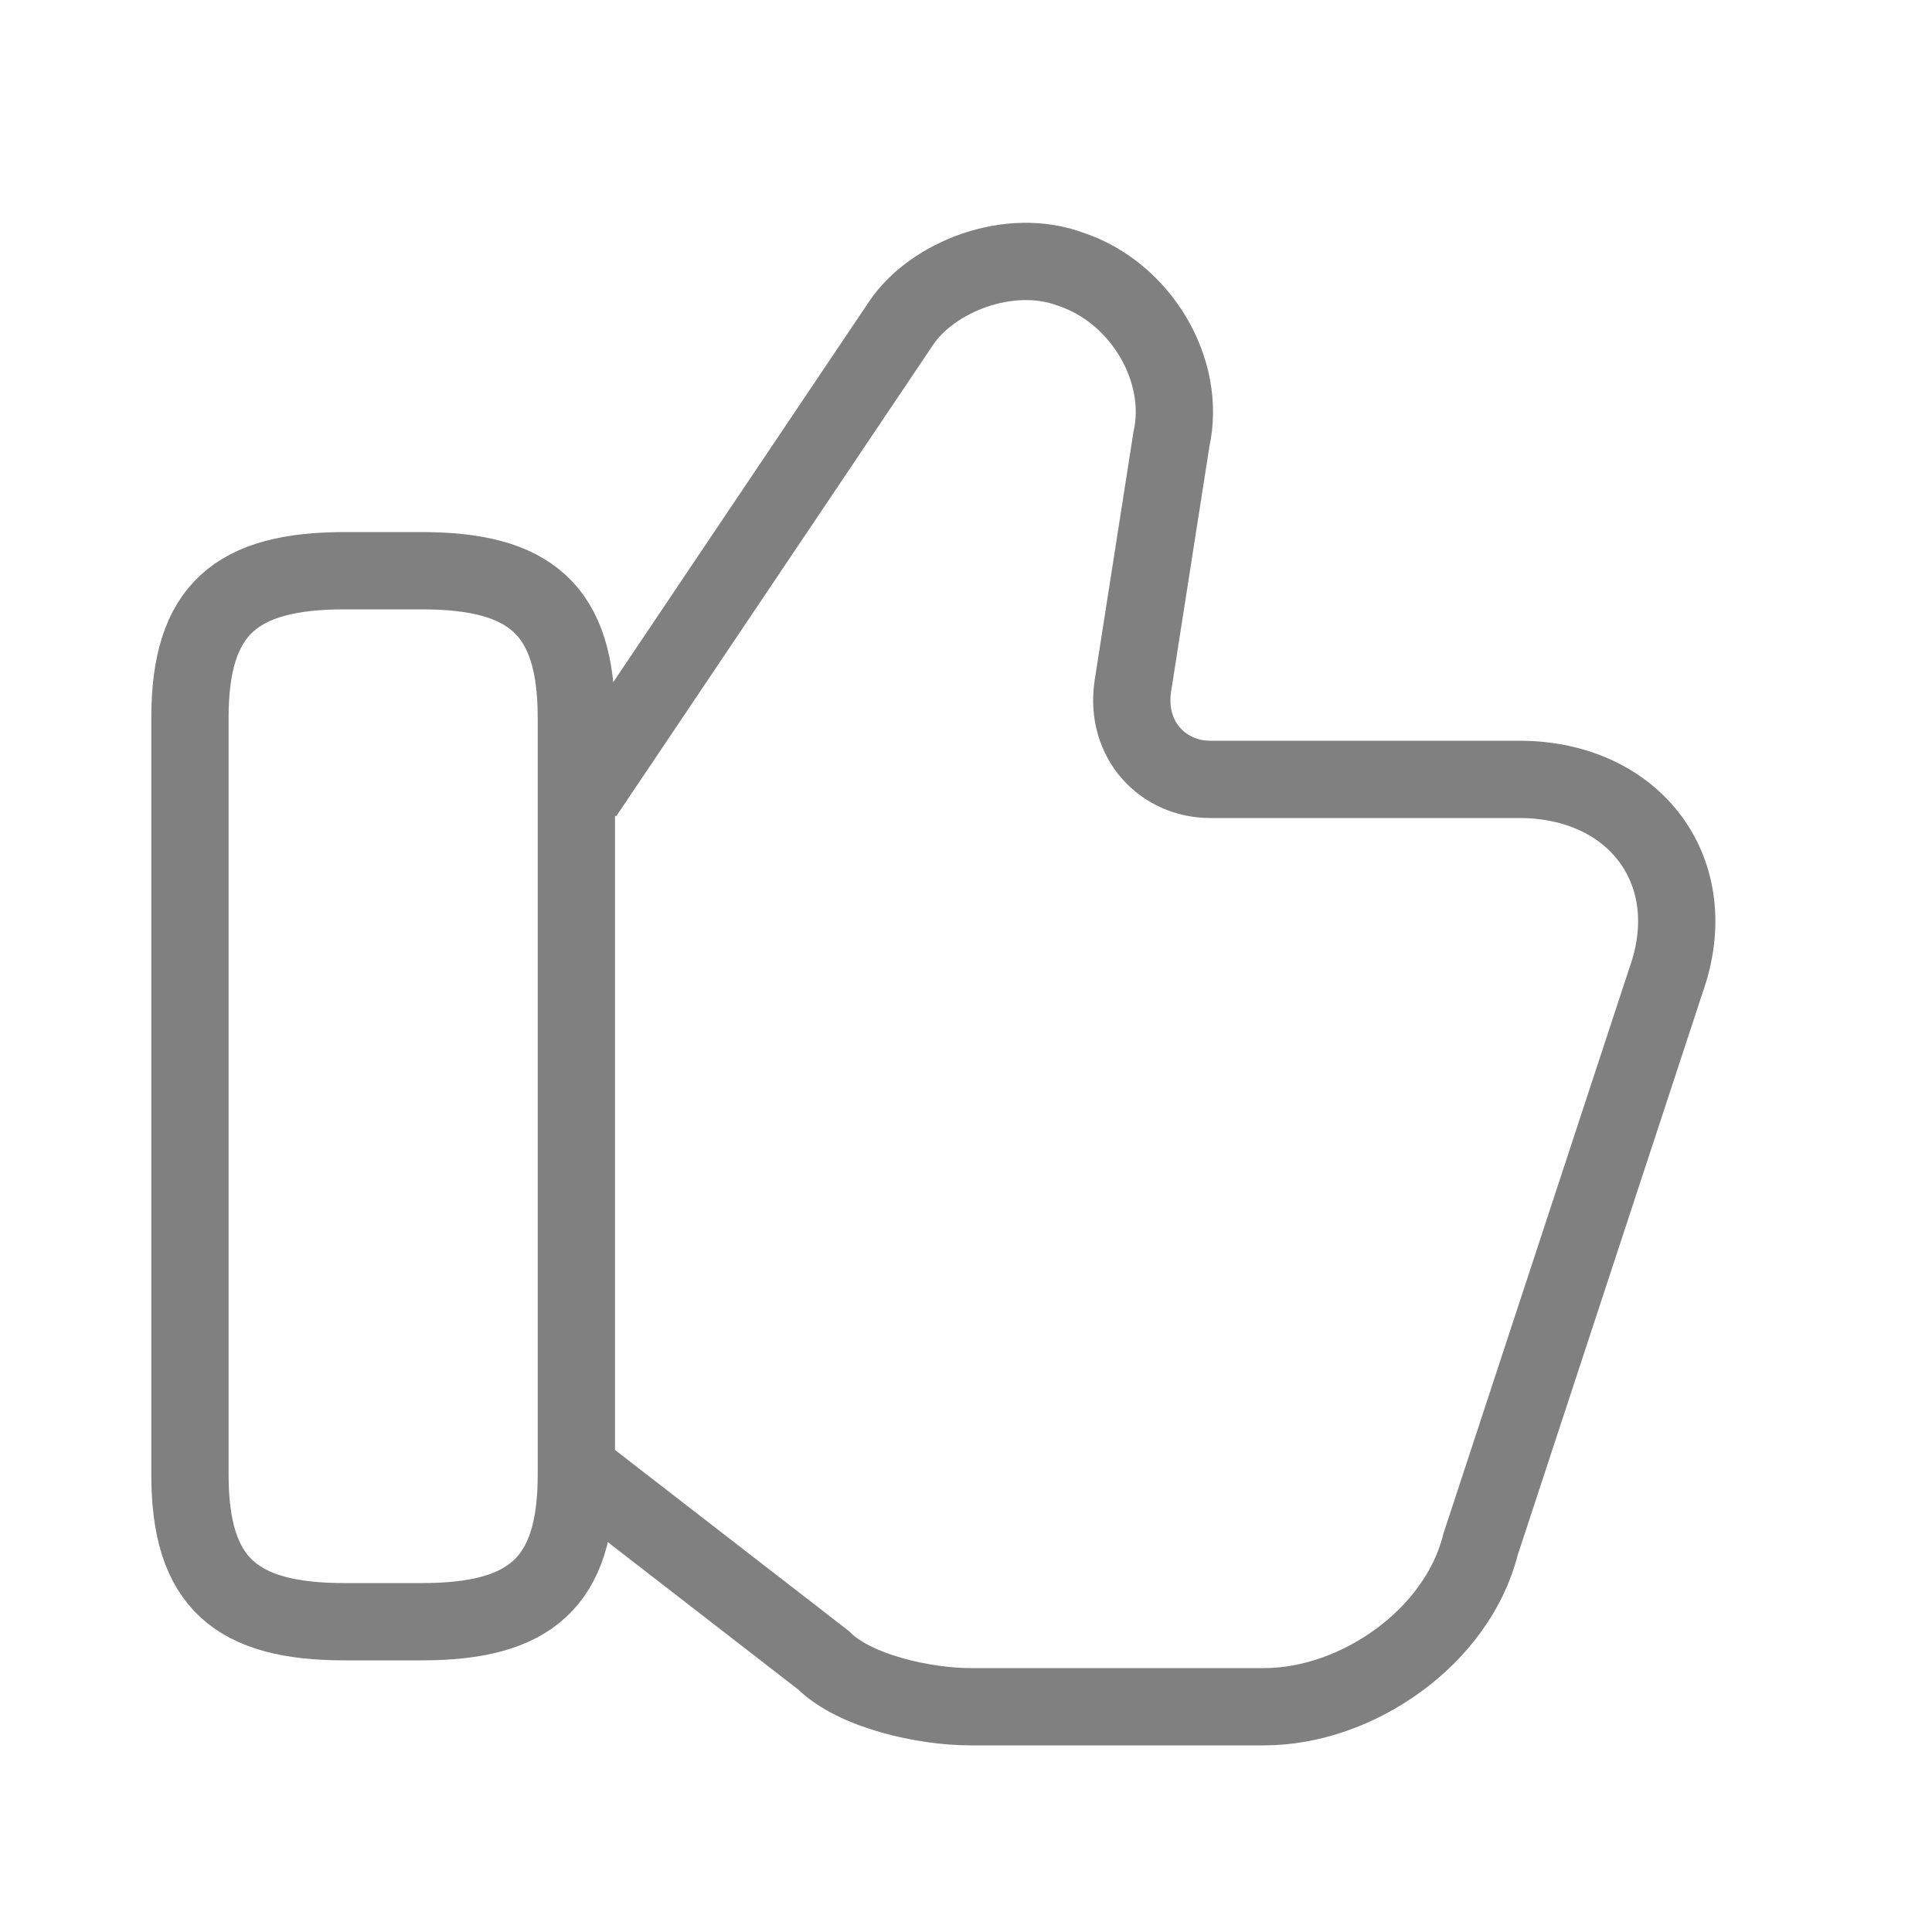
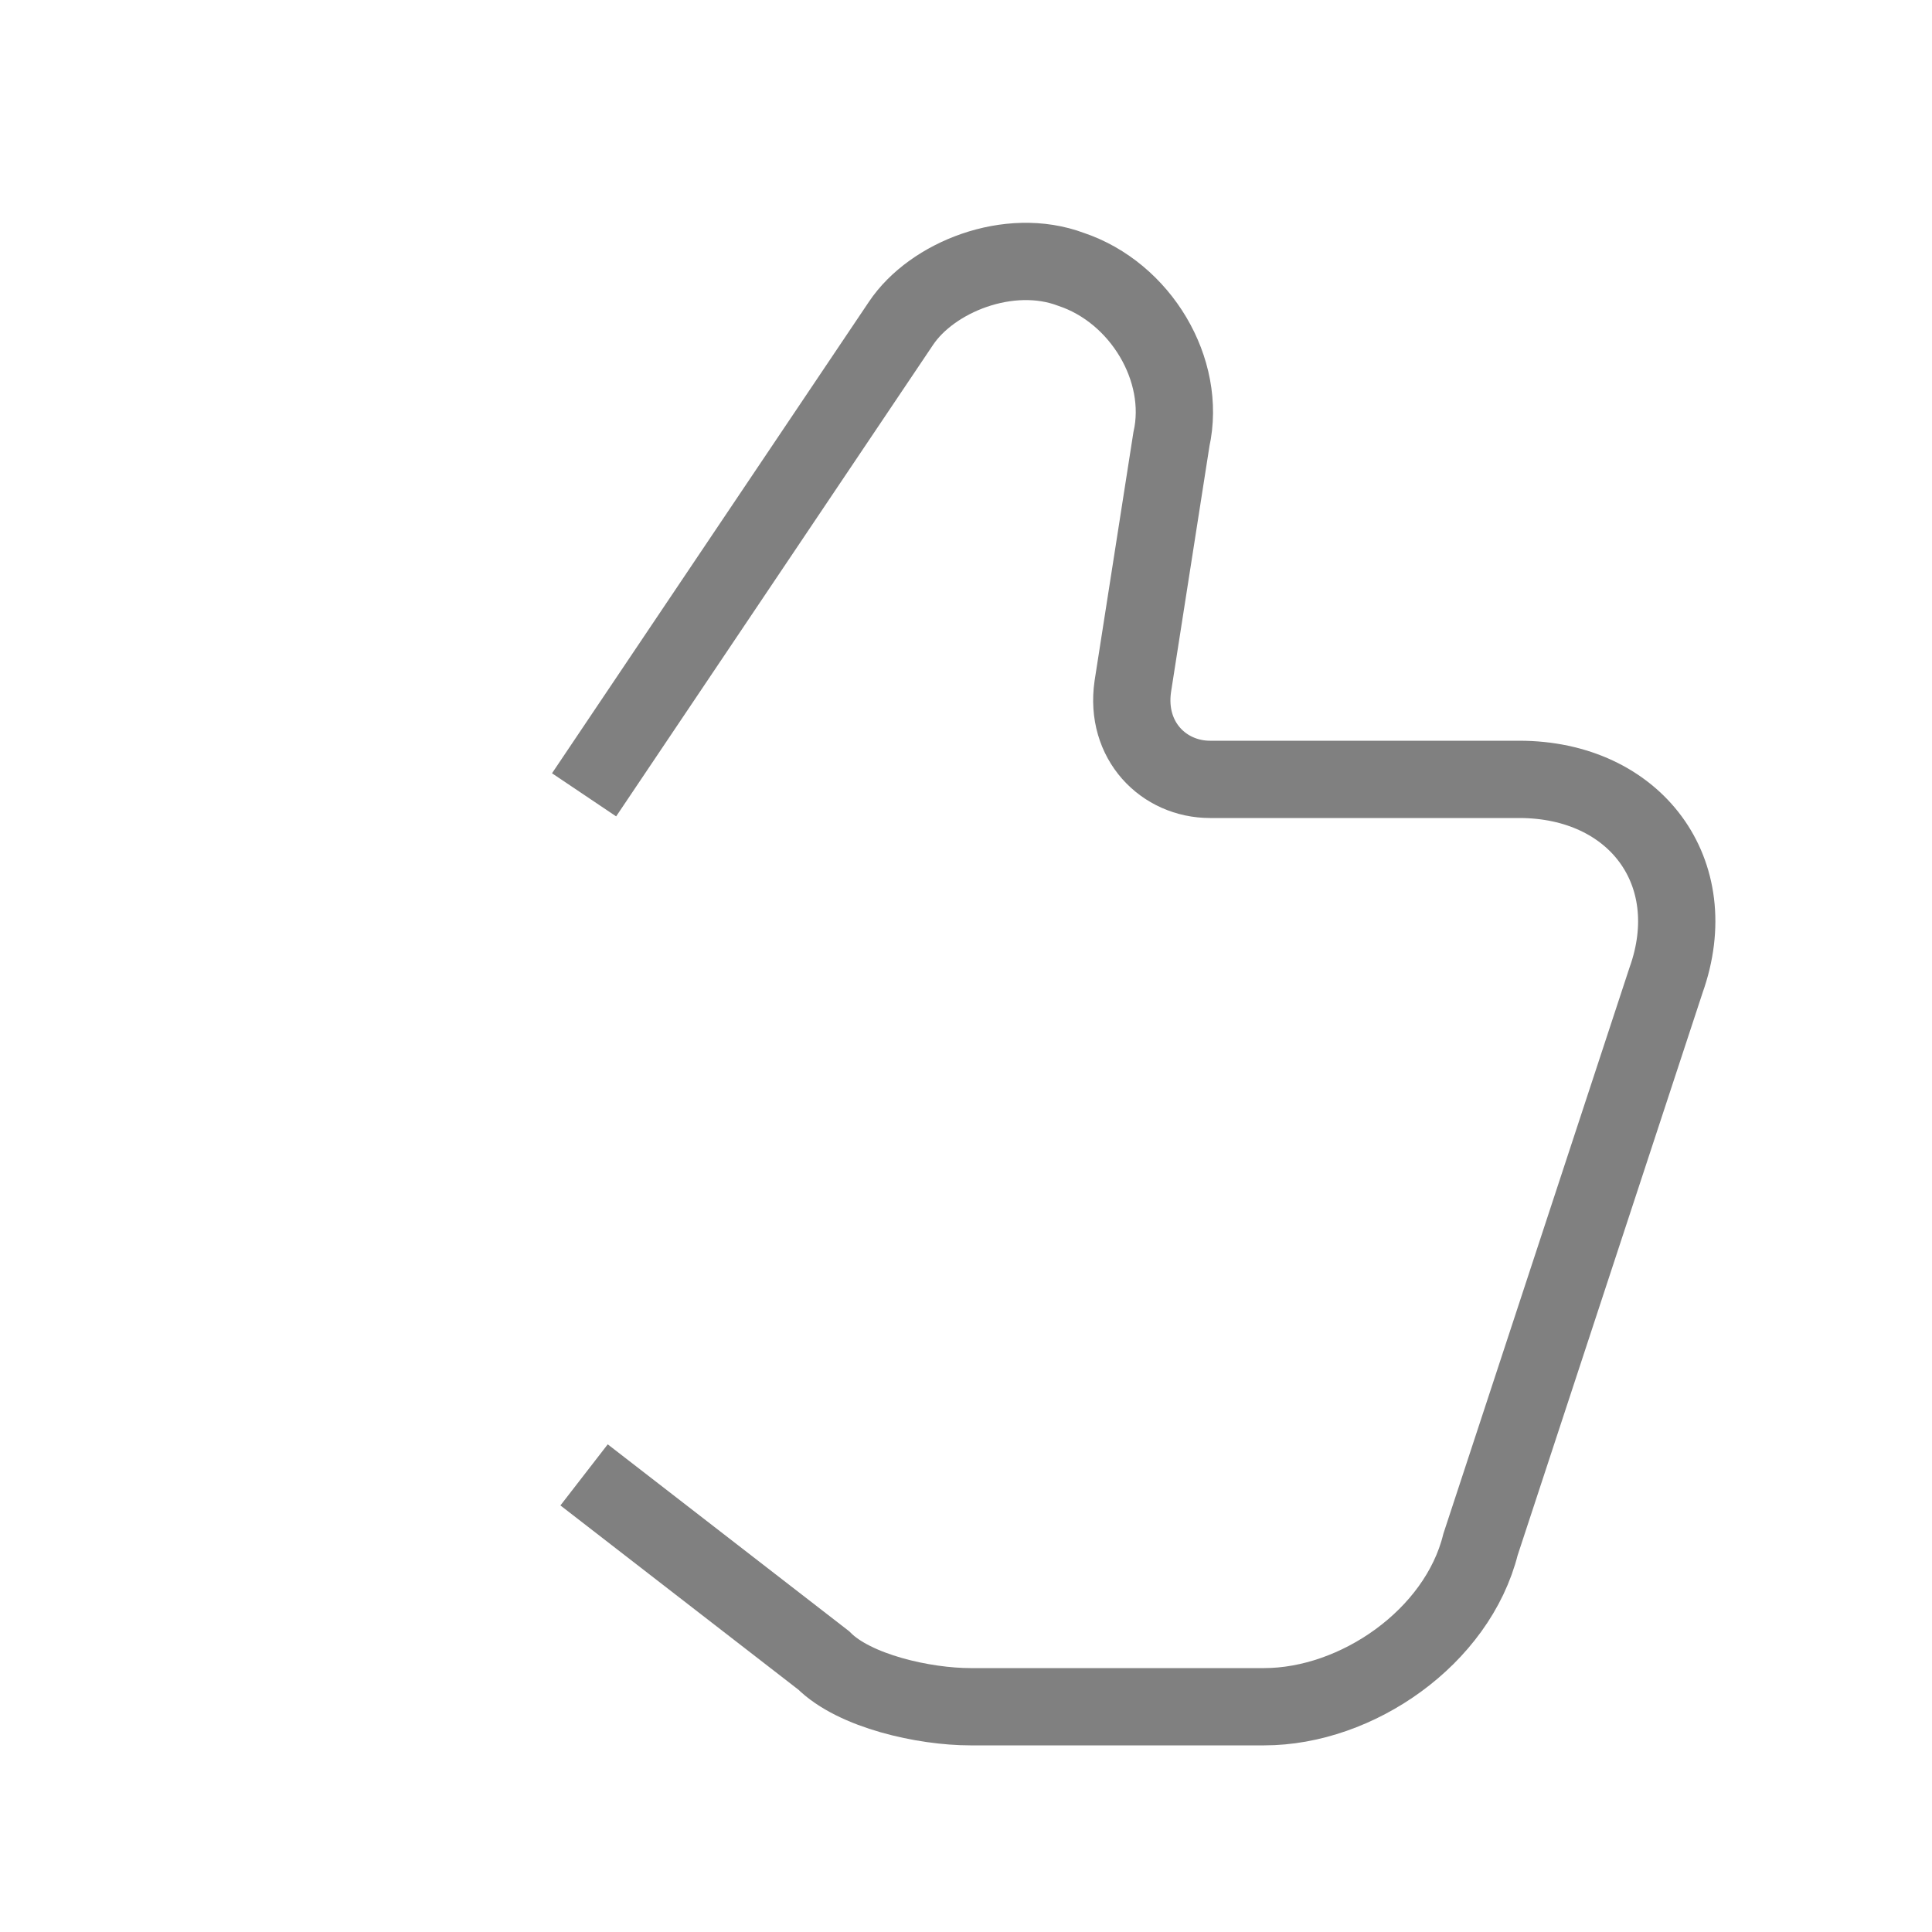
<svg xmlns="http://www.w3.org/2000/svg" width="25" height="25" viewBox="0 0 25 25" fill="none">
  <path d="M7.558 19.085L10.658 21.485C11.058 21.885 11.958 22.085 12.558 22.085H16.358C17.558 22.085 18.858 21.185 19.158 19.985L21.558 12.685C22.058 11.285 21.158 10.085 19.658 10.085H15.658C15.058 10.085 14.558 9.585 14.658 8.885L15.158 5.685C15.358 4.785 14.758 3.785 13.858 3.485C13.058 3.185 12.058 3.585 11.658 4.185L7.558 10.285" stroke="#808080" stroke-miterlimit="10" />
-   <path d="M2.458 19.085V9.285C2.458 7.885 3.058 7.385 4.458 7.385H5.458C6.858 7.385 7.458 7.885 7.458 9.285V19.085C7.458 20.485 6.858 20.985 5.458 20.985H4.458C3.058 20.985 2.458 20.485 2.458 19.085Z" stroke="#808080" stroke-linecap="round" stroke-linejoin="round" />
</svg>